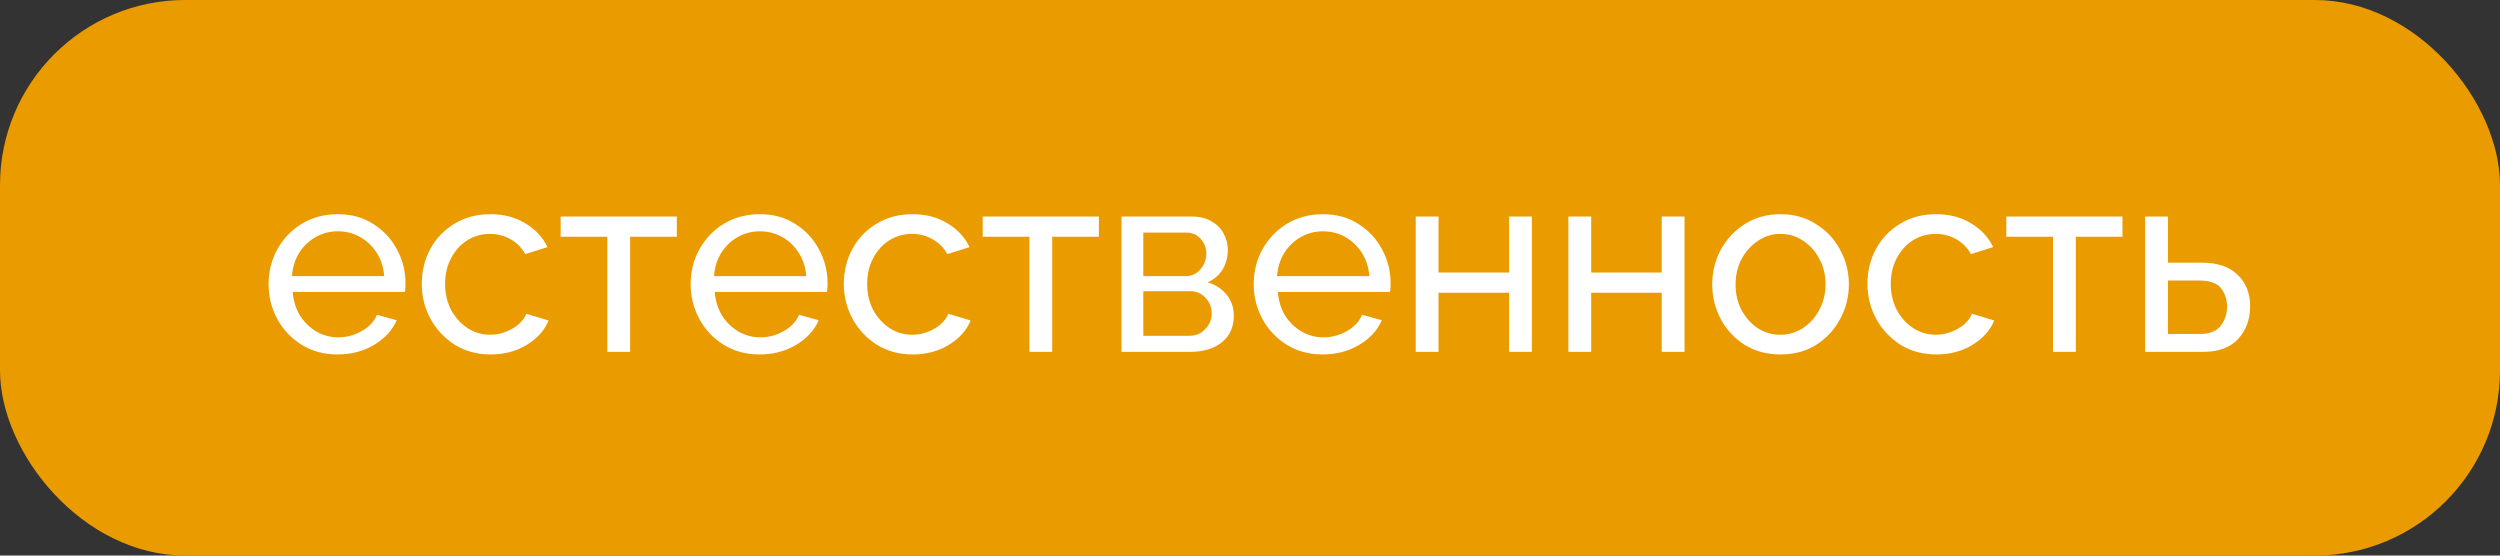
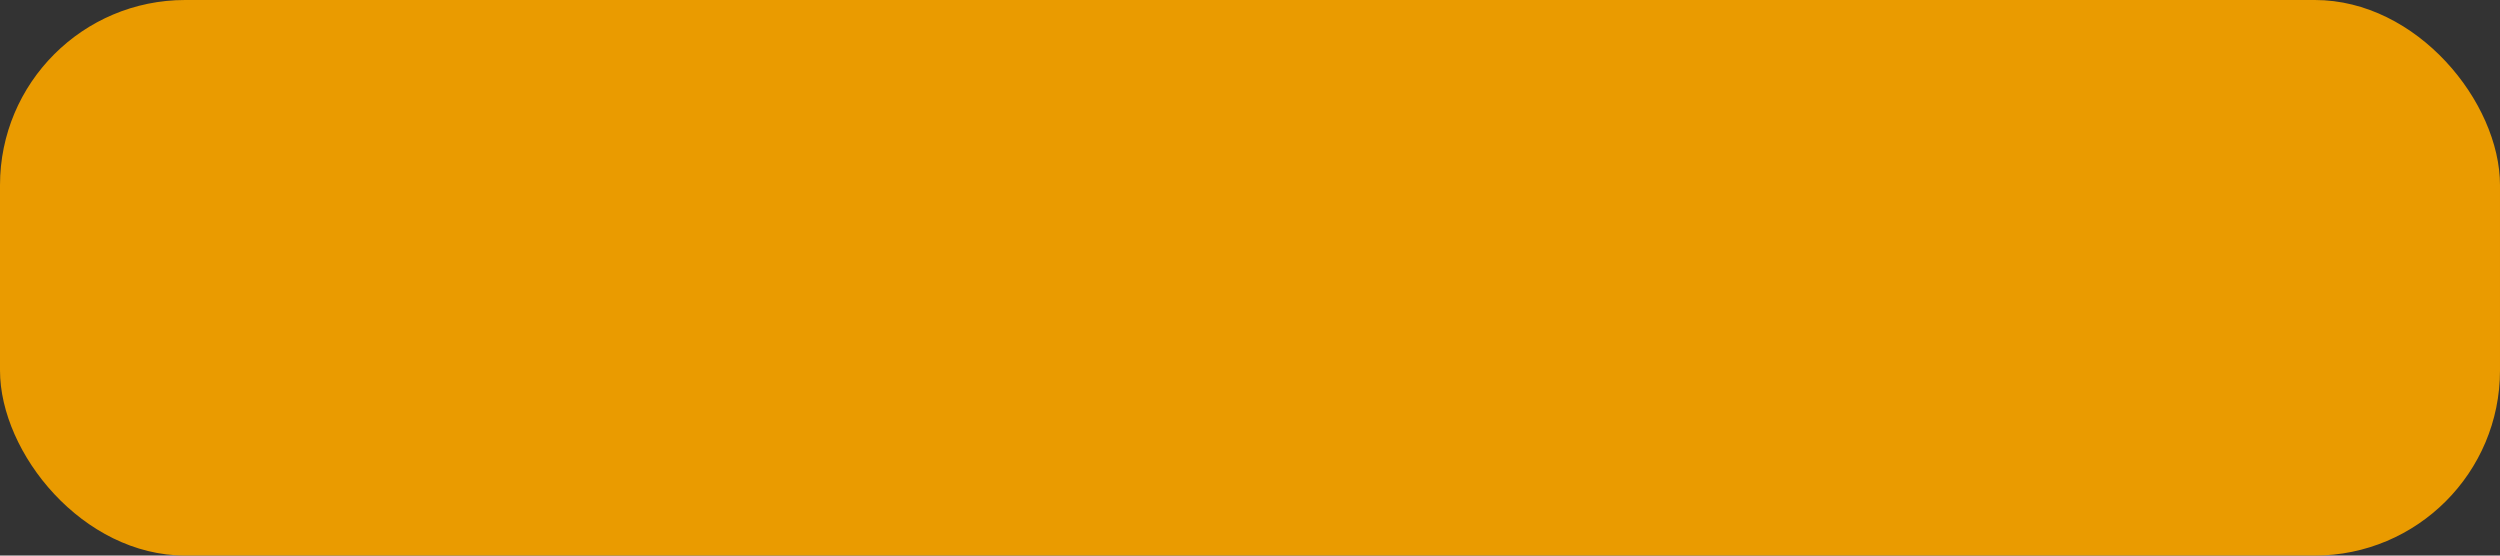
<svg xmlns="http://www.w3.org/2000/svg" width="135" height="30" viewBox="0 0 135 30" fill="none">
  <rect x="0" y="0" width="135" height="30" fill="#333333" stroke="none" />
  <rect width="135" height="30" rx="10" fill="#EA9B00" />
-   <path d="M18.228 19.14C17.5 19.14 16.856 18.967 16.296 18.622C15.736 18.277 15.297 17.815 14.98 17.236C14.663 16.657 14.504 16.027 14.504 15.346C14.504 14.655 14.663 14.025 14.98 13.456C15.297 12.887 15.736 12.429 16.296 12.084C16.865 11.739 17.514 11.566 18.242 11.566C18.979 11.566 19.619 11.743 20.16 12.098C20.711 12.443 21.135 12.901 21.434 13.47C21.742 14.03 21.896 14.637 21.896 15.29C21.896 15.495 21.887 15.654 21.868 15.766H15.806C15.843 16.242 15.974 16.667 16.198 17.04C16.431 17.404 16.73 17.693 17.094 17.908C17.458 18.113 17.85 18.216 18.27 18.216C18.718 18.216 19.138 18.104 19.53 17.88C19.931 17.656 20.207 17.362 20.356 16.998L21.42 17.292C21.187 17.833 20.781 18.277 20.202 18.622C19.623 18.967 18.965 19.14 18.228 19.14ZM15.764 14.912H20.748C20.711 14.436 20.575 14.016 20.342 13.652C20.109 13.288 19.81 13.003 19.446 12.798C19.082 12.593 18.681 12.49 18.242 12.49C17.813 12.49 17.416 12.593 17.052 12.798C16.688 13.003 16.389 13.288 16.156 13.652C15.932 14.016 15.801 14.436 15.764 14.912ZM26.5 19.14C25.771 19.14 25.128 18.967 24.567 18.622C24.008 18.267 23.569 17.801 23.252 17.222C22.934 16.643 22.776 16.013 22.776 15.332C22.776 14.641 22.93 14.011 23.238 13.442C23.546 12.873 23.98 12.42 24.54 12.084C25.099 11.739 25.748 11.566 26.485 11.566C27.204 11.566 27.829 11.729 28.361 12.056C28.903 12.373 29.304 12.803 29.566 13.344L28.361 13.722C28.175 13.377 27.913 13.111 27.578 12.924C27.241 12.728 26.868 12.63 26.457 12.63C26.009 12.63 25.599 12.747 25.226 12.98C24.861 13.213 24.572 13.535 24.358 13.946C24.143 14.347 24.035 14.809 24.035 15.332C24.035 15.845 24.143 16.312 24.358 16.732C24.581 17.143 24.875 17.469 25.239 17.712C25.613 17.955 26.023 18.076 26.471 18.076C26.761 18.076 27.036 18.025 27.297 17.922C27.568 17.819 27.802 17.684 27.997 17.516C28.203 17.339 28.343 17.147 28.418 16.942L29.622 17.306C29.407 17.838 29.015 18.277 28.445 18.622C27.886 18.967 27.237 19.14 26.5 19.14ZM32.795 19V12.784H30.275V11.692H36.547V12.784H34.027V19H32.795ZM41.019 19.14C40.291 19.14 39.647 18.967 39.087 18.622C38.527 18.277 38.088 17.815 37.771 17.236C37.454 16.657 37.295 16.027 37.295 15.346C37.295 14.655 37.454 14.025 37.771 13.456C38.088 12.887 38.527 12.429 39.087 12.084C39.656 11.739 40.305 11.566 41.033 11.566C41.77 11.566 42.41 11.743 42.951 12.098C43.502 12.443 43.926 12.901 44.225 13.47C44.533 14.03 44.687 14.637 44.687 15.29C44.687 15.495 44.678 15.654 44.659 15.766H38.597C38.634 16.242 38.765 16.667 38.989 17.04C39.222 17.404 39.521 17.693 39.885 17.908C40.249 18.113 40.641 18.216 41.061 18.216C41.509 18.216 41.929 18.104 42.321 17.88C42.722 17.656 42.998 17.362 43.147 16.998L44.211 17.292C43.978 17.833 43.572 18.277 42.993 18.622C42.414 18.967 41.756 19.14 41.019 19.14ZM38.555 14.912H43.539C43.502 14.436 43.366 14.016 43.133 13.652C42.9 13.288 42.601 13.003 42.237 12.798C41.873 12.593 41.472 12.49 41.033 12.49C40.604 12.49 40.207 12.593 39.843 12.798C39.479 13.003 39.18 13.288 38.947 13.652C38.723 14.016 38.592 14.436 38.555 14.912ZM49.291 19.14C48.562 19.14 47.919 18.967 47.358 18.622C46.798 18.267 46.36 17.801 46.042 17.222C45.725 16.643 45.566 16.013 45.566 15.332C45.566 14.641 45.721 14.011 46.029 13.442C46.337 12.873 46.77 12.42 47.331 12.084C47.891 11.739 48.539 11.566 49.276 11.566C49.995 11.566 50.62 11.729 51.153 12.056C51.694 12.373 52.095 12.803 52.356 13.344L51.153 13.722C50.966 13.377 50.705 13.111 50.368 12.924C50.032 12.728 49.659 12.63 49.248 12.63C48.8 12.63 48.39 12.747 48.017 12.98C47.653 13.213 47.363 13.535 47.148 13.946C46.934 14.347 46.827 14.809 46.827 15.332C46.827 15.845 46.934 16.312 47.148 16.732C47.373 17.143 47.666 17.469 48.031 17.712C48.404 17.955 48.815 18.076 49.263 18.076C49.552 18.076 49.827 18.025 50.089 17.922C50.359 17.819 50.593 17.684 50.788 17.516C50.994 17.339 51.134 17.147 51.209 16.942L52.413 17.306C52.198 17.838 51.806 18.277 51.236 18.622C50.676 18.967 50.028 19.14 49.291 19.14ZM55.587 19V12.784H53.066V11.692H59.339V12.784H56.819V19H55.587ZM60.562 19V11.692L64.342 11.692C64.781 11.692 65.145 11.781 65.434 11.958C65.723 12.126 65.938 12.345 66.078 12.616C66.227 12.887 66.302 13.176 66.302 13.484C66.302 13.876 66.209 14.231 66.022 14.548C65.835 14.856 65.565 15.089 65.21 15.248C65.63 15.369 65.971 15.589 66.232 15.906C66.493 16.214 66.624 16.597 66.624 17.054C66.624 17.67 66.405 18.151 65.966 18.496C65.537 18.832 64.972 19 64.272 19H60.562ZM61.738 14.912H64.02C64.347 14.912 64.613 14.791 64.818 14.548C65.033 14.296 65.14 14.011 65.14 13.694C65.14 13.386 65.037 13.12 64.832 12.896C64.636 12.672 64.379 12.56 64.062 12.56L61.738 12.56V14.912ZM61.738 18.132H64.244C64.58 18.132 64.86 18.011 65.084 17.768C65.317 17.525 65.434 17.245 65.434 16.928C65.434 16.601 65.322 16.321 65.098 16.088C64.883 15.845 64.613 15.724 64.286 15.724H61.738V18.132ZM71.425 19.14C70.697 19.14 70.053 18.967 69.493 18.622C68.933 18.277 68.495 17.815 68.177 17.236C67.86 16.657 67.701 16.027 67.701 15.346C67.701 14.655 67.86 14.025 68.177 13.456C68.495 12.887 68.933 12.429 69.493 12.084C70.063 11.739 70.711 11.566 71.439 11.566C72.177 11.566 72.816 11.743 73.357 12.098C73.908 12.443 74.333 12.901 74.631 13.47C74.939 14.03 75.093 14.637 75.093 15.29C75.093 15.495 75.084 15.654 75.065 15.766H69.003C69.041 16.242 69.171 16.667 69.395 17.04C69.629 17.404 69.927 17.693 70.291 17.908C70.655 18.113 71.047 18.216 71.467 18.216C71.915 18.216 72.335 18.104 72.727 17.88C73.129 17.656 73.404 17.362 73.553 16.998L74.617 17.292C74.384 17.833 73.978 18.277 73.399 18.622C72.821 18.967 72.163 19.14 71.425 19.14ZM68.961 14.912H73.945C73.908 14.436 73.773 14.016 73.539 13.652C73.306 13.288 73.007 13.003 72.643 12.798C72.279 12.593 71.878 12.49 71.439 12.49C71.01 12.49 70.613 12.593 70.249 12.798C69.885 13.003 69.587 13.288 69.353 13.652C69.129 14.016 68.999 14.436 68.961 14.912ZM76.449 19V11.692H77.681V14.716H81.489V11.692H82.721V19H81.489V15.808H77.681V19H76.449ZM84.693 19V11.692H85.925V14.716H89.733V11.692H90.965V19H89.733V15.808H85.925V19H84.693ZM96.143 19.14C95.415 19.14 94.771 18.967 94.211 18.622C93.66 18.267 93.231 17.805 92.923 17.236C92.615 16.657 92.461 16.032 92.461 15.36C92.461 14.679 92.615 14.053 92.923 13.484C93.24 12.905 93.674 12.443 94.225 12.098C94.785 11.743 95.424 11.566 96.143 11.566C96.871 11.566 97.51 11.743 98.061 12.098C98.621 12.443 99.055 12.905 99.363 13.484C99.68 14.053 99.839 14.679 99.839 15.36C99.839 16.032 99.68 16.657 99.363 17.236C99.055 17.805 98.626 18.267 98.075 18.622C97.524 18.967 96.88 19.14 96.143 19.14ZM93.721 15.374C93.721 15.878 93.828 16.335 94.043 16.746C94.267 17.157 94.561 17.483 94.925 17.726C95.289 17.959 95.695 18.076 96.143 18.076C96.591 18.076 96.997 17.955 97.361 17.712C97.734 17.469 98.028 17.143 98.243 16.732C98.467 16.312 98.579 15.85 98.579 15.346C98.579 14.842 98.467 14.385 98.243 13.974C98.028 13.563 97.734 13.237 97.361 12.994C96.997 12.751 96.591 12.63 96.143 12.63C95.695 12.63 95.289 12.756 94.925 13.008C94.561 13.251 94.267 13.577 94.043 13.988C93.828 14.399 93.721 14.861 93.721 15.374ZM104.566 19.14C103.838 19.14 103.194 18.967 102.634 18.622C102.074 18.267 101.635 17.801 101.318 17.222C101.001 16.643 100.842 16.013 100.842 15.332C100.842 14.641 100.996 14.011 101.304 13.442C101.612 12.873 102.046 12.42 102.606 12.084C103.166 11.739 103.815 11.566 104.552 11.566C105.271 11.566 105.896 11.729 106.428 12.056C106.969 12.373 107.371 12.803 107.632 13.344L106.428 13.722C106.241 13.377 105.98 13.111 105.644 12.924C105.308 12.728 104.935 12.63 104.524 12.63C104.076 12.63 103.665 12.747 103.292 12.98C102.928 13.213 102.639 13.535 102.424 13.946C102.209 14.347 102.102 14.809 102.102 15.332C102.102 15.845 102.209 16.312 102.424 16.732C102.648 17.143 102.942 17.469 103.306 17.712C103.679 17.955 104.09 18.076 104.538 18.076C104.827 18.076 105.103 18.025 105.364 17.922C105.635 17.819 105.868 17.684 106.064 17.516C106.269 17.339 106.409 17.147 106.484 16.942L107.688 17.306C107.473 17.838 107.081 18.277 106.512 18.622C105.952 18.967 105.303 19.14 104.566 19.14ZM110.862 19V12.784H108.342V11.692H114.614V12.784H112.094V19H110.862ZM115.837 19V11.692H117.069V14.184H118.889C119.748 14.184 120.397 14.403 120.835 14.842C121.283 15.271 121.507 15.836 121.507 16.536C121.507 17.236 121.293 17.824 120.863 18.3C120.434 18.767 119.804 19 118.973 19H115.837ZM117.069 18.034H118.805C119.319 18.034 119.687 17.889 119.911 17.6C120.145 17.301 120.261 16.956 120.261 16.564C120.261 16.181 120.154 15.85 119.939 15.57C119.725 15.29 119.337 15.15 118.777 15.15H117.069V18.034Z" fill="white" />
</svg>